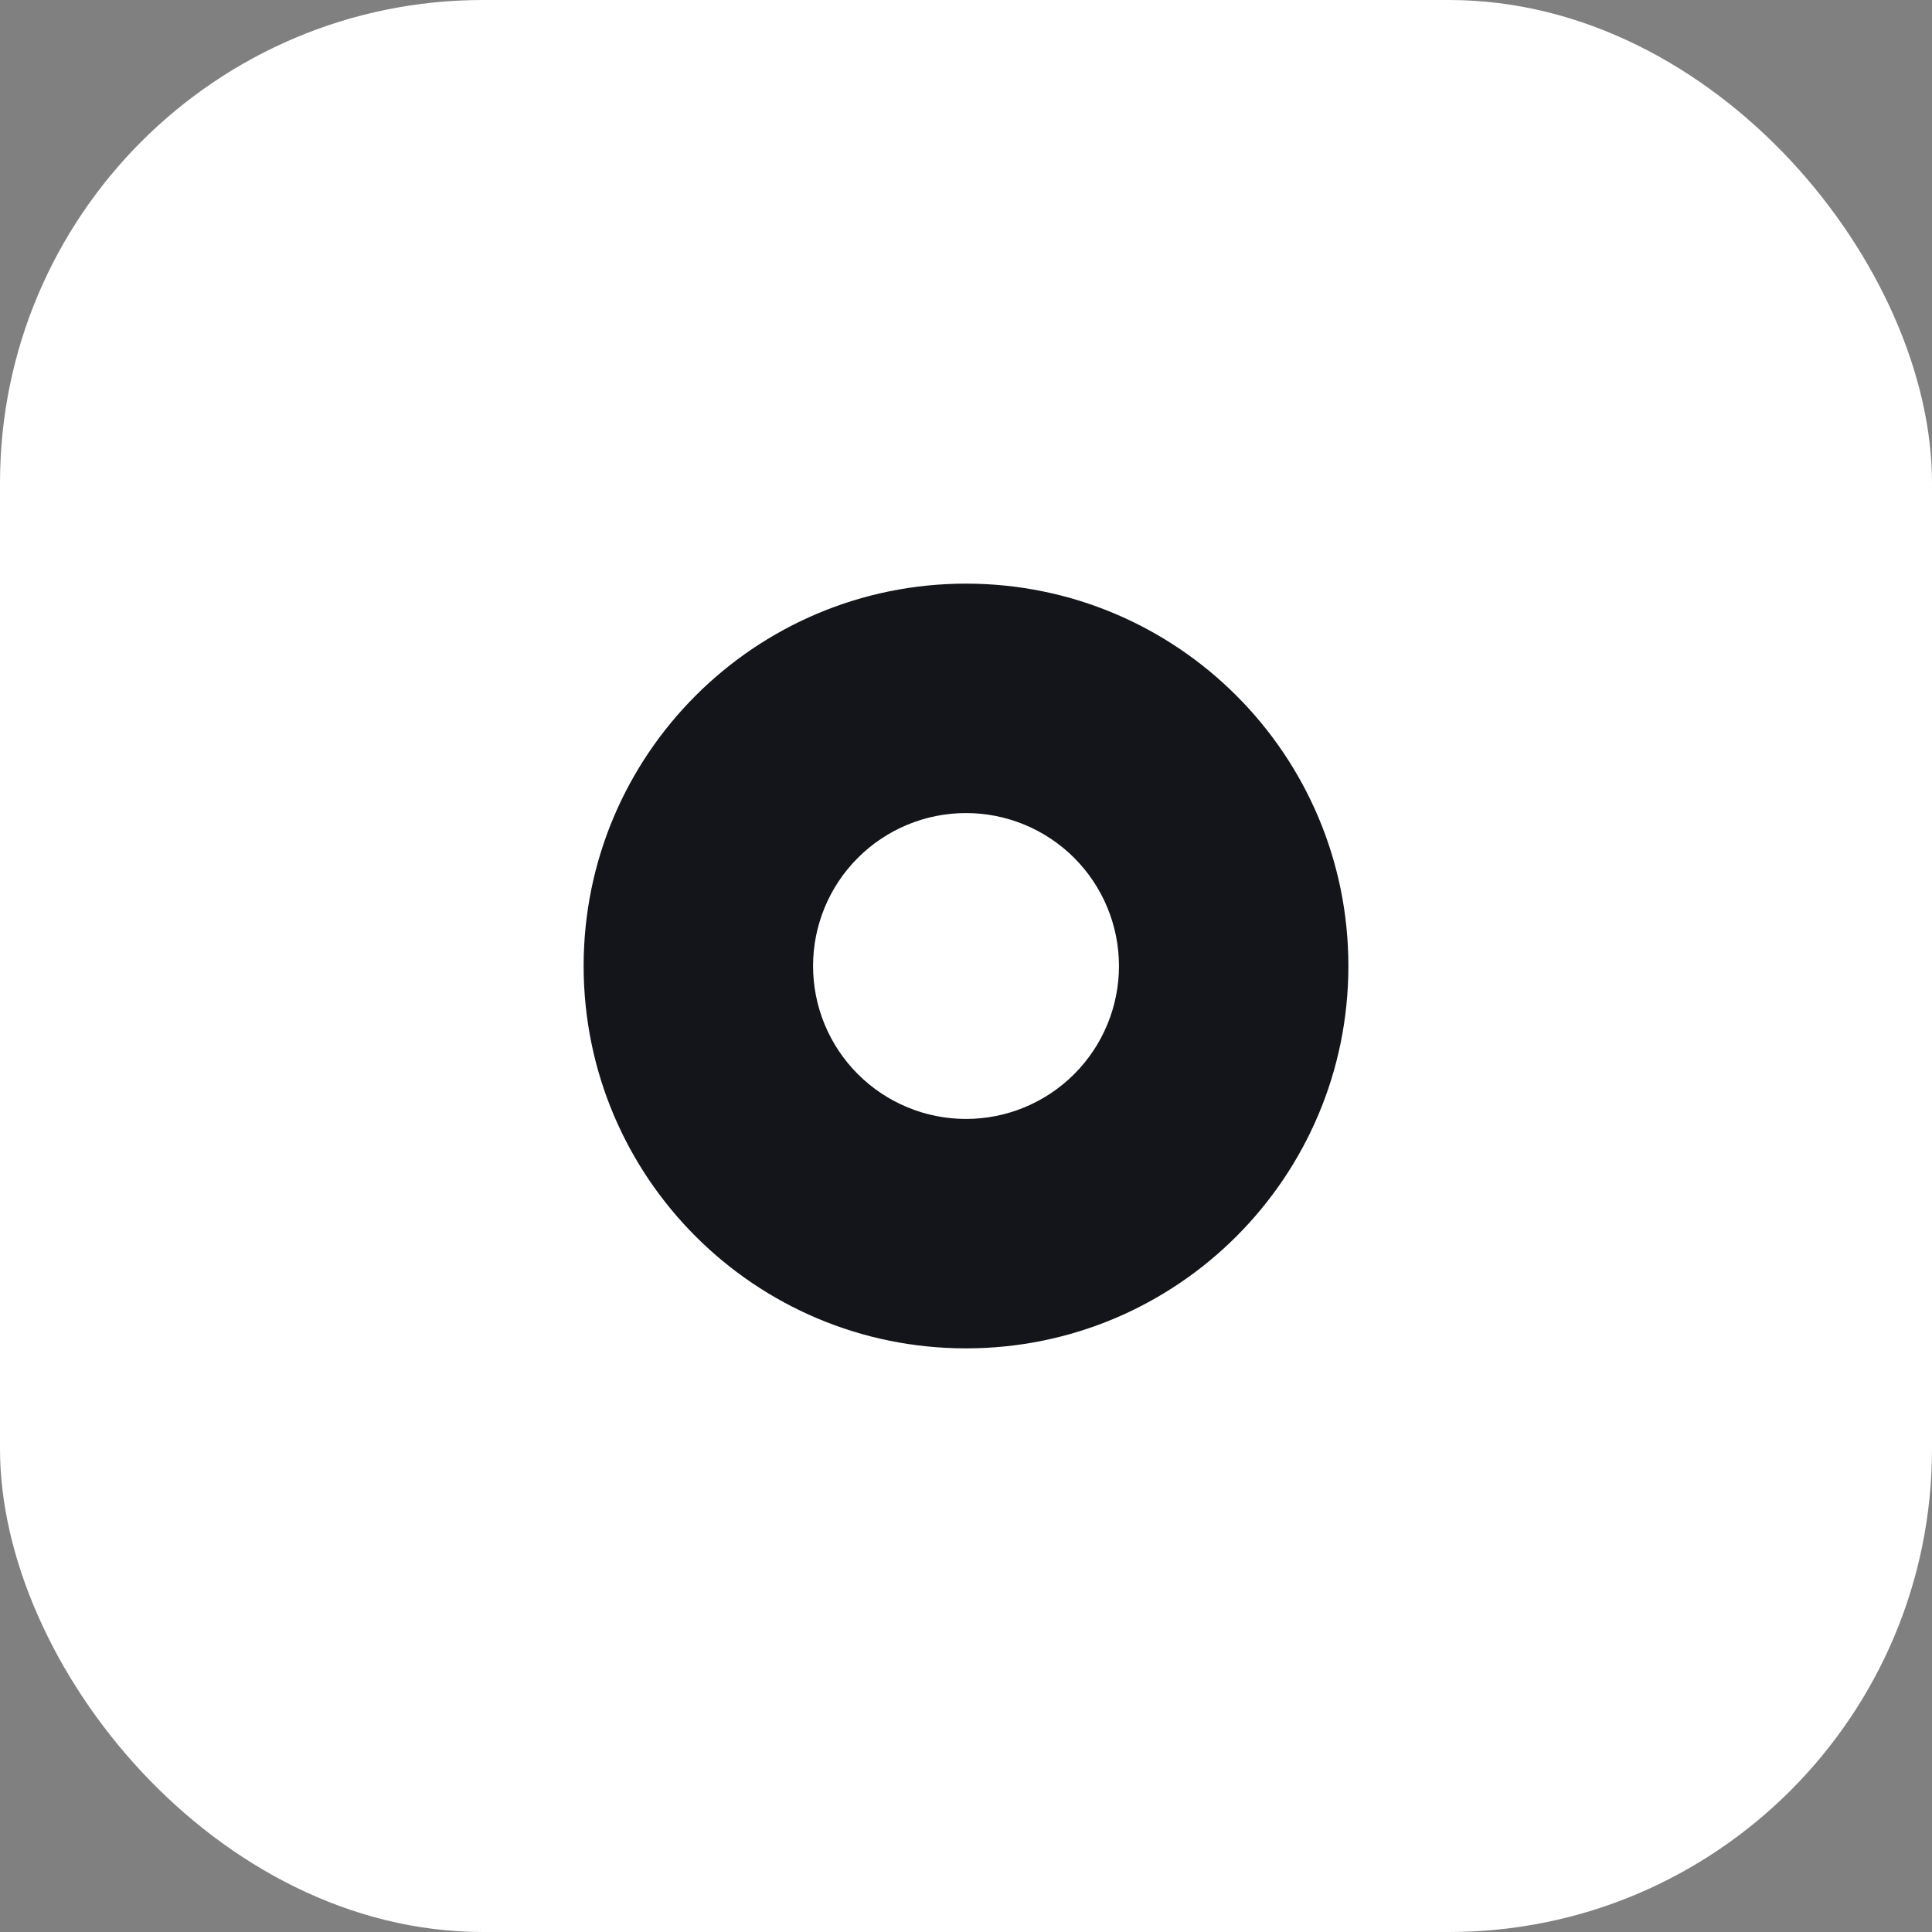
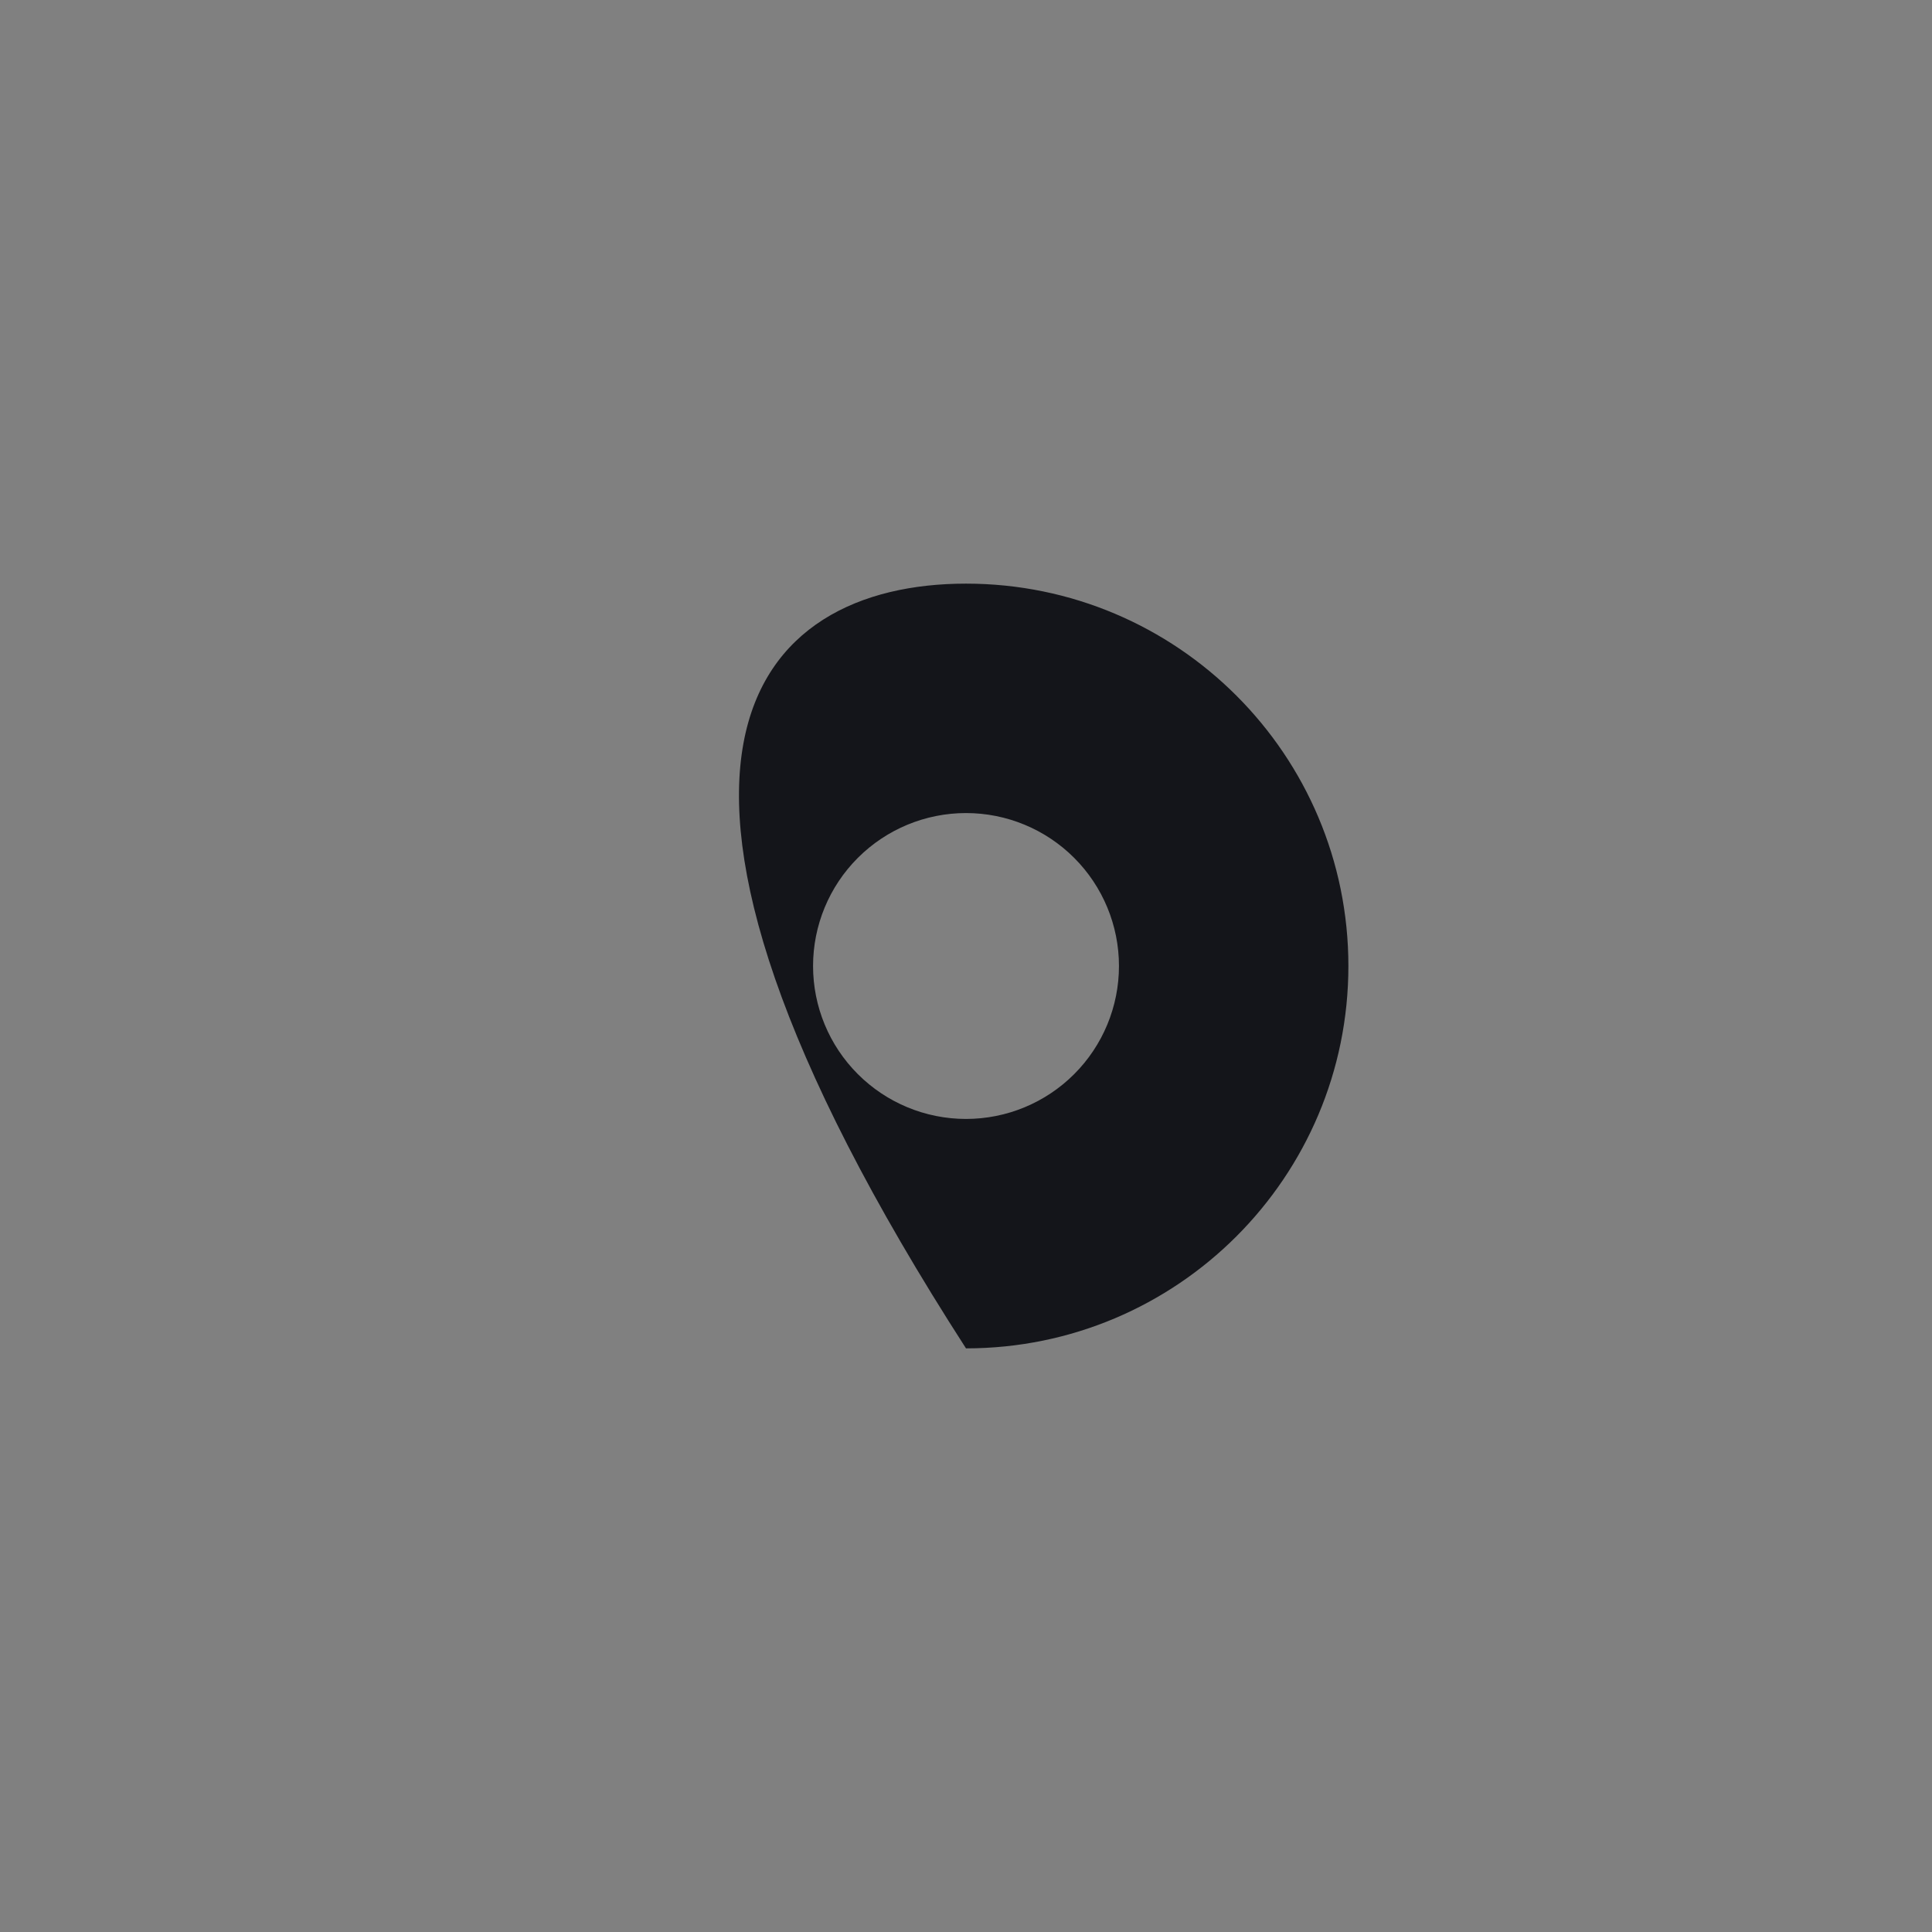
<svg xmlns="http://www.w3.org/2000/svg" width="80" height="80" viewBox="0 0 80 80" fill="none">
  <rect x="0" y="0" width="80" height="80" fill="#808080" stroke="none" />
-   <rect width="80" height="80" rx="20" fill="white" />
-   <path d="M40 55.833C31.256 55.833 24.167 48.745 24.167 40C24.167 31.255 31.256 24.167 40 24.167C48.745 24.167 55.834 31.255 55.834 40C55.834 48.745 48.745 55.833 40 55.833ZM40 46.333C41.68 46.333 43.291 45.666 44.479 44.478C45.666 43.291 46.334 41.68 46.334 40C46.334 38.32 45.666 36.709 44.479 35.522C43.291 34.334 41.68 33.667 40 33.667C38.321 33.667 36.71 34.334 35.522 35.522C34.334 36.709 33.667 38.32 33.667 40C33.667 41.68 34.334 43.291 35.522 44.478C36.71 45.666 38.321 46.333 40 46.333Z" fill="#14151A" />
+   <path d="M40 55.833C24.167 31.255 31.256 24.167 40 24.167C48.745 24.167 55.834 31.255 55.834 40C55.834 48.745 48.745 55.833 40 55.833ZM40 46.333C41.68 46.333 43.291 45.666 44.479 44.478C45.666 43.291 46.334 41.68 46.334 40C46.334 38.32 45.666 36.709 44.479 35.522C43.291 34.334 41.68 33.667 40 33.667C38.321 33.667 36.71 34.334 35.522 35.522C34.334 36.709 33.667 38.32 33.667 40C33.667 41.68 34.334 43.291 35.522 44.478C36.71 45.666 38.321 46.333 40 46.333Z" fill="#14151A" />
</svg>